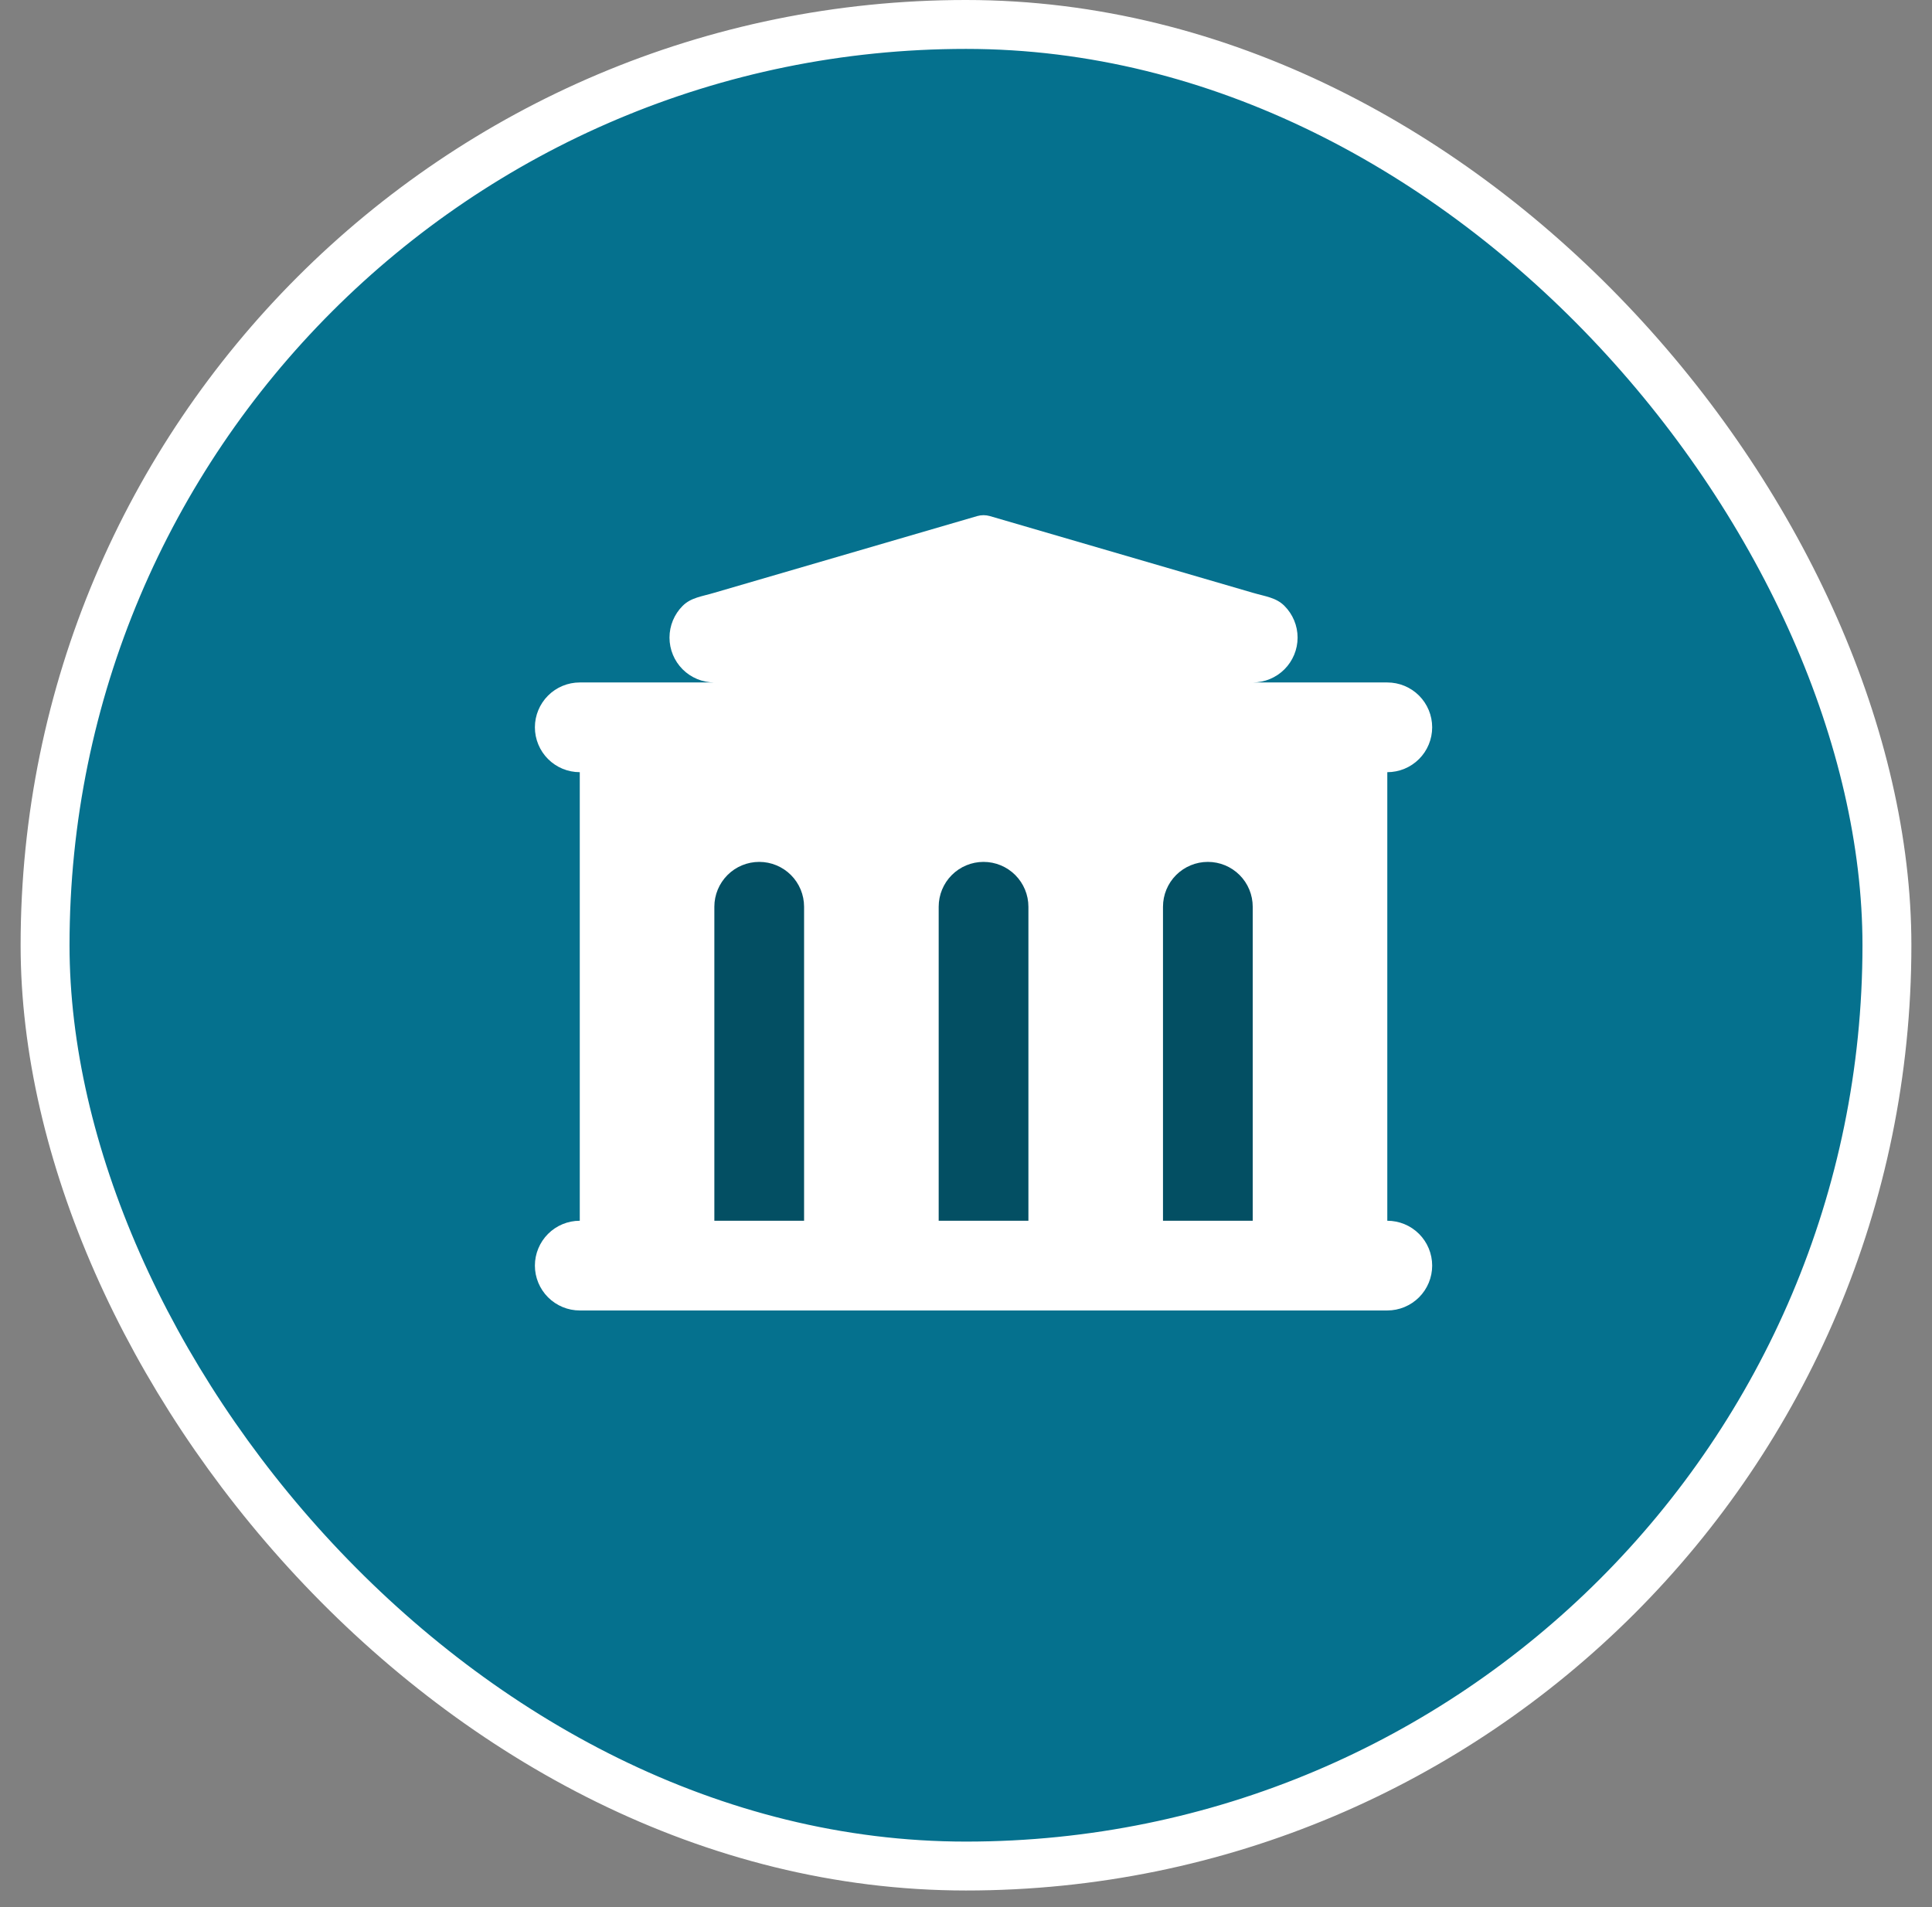
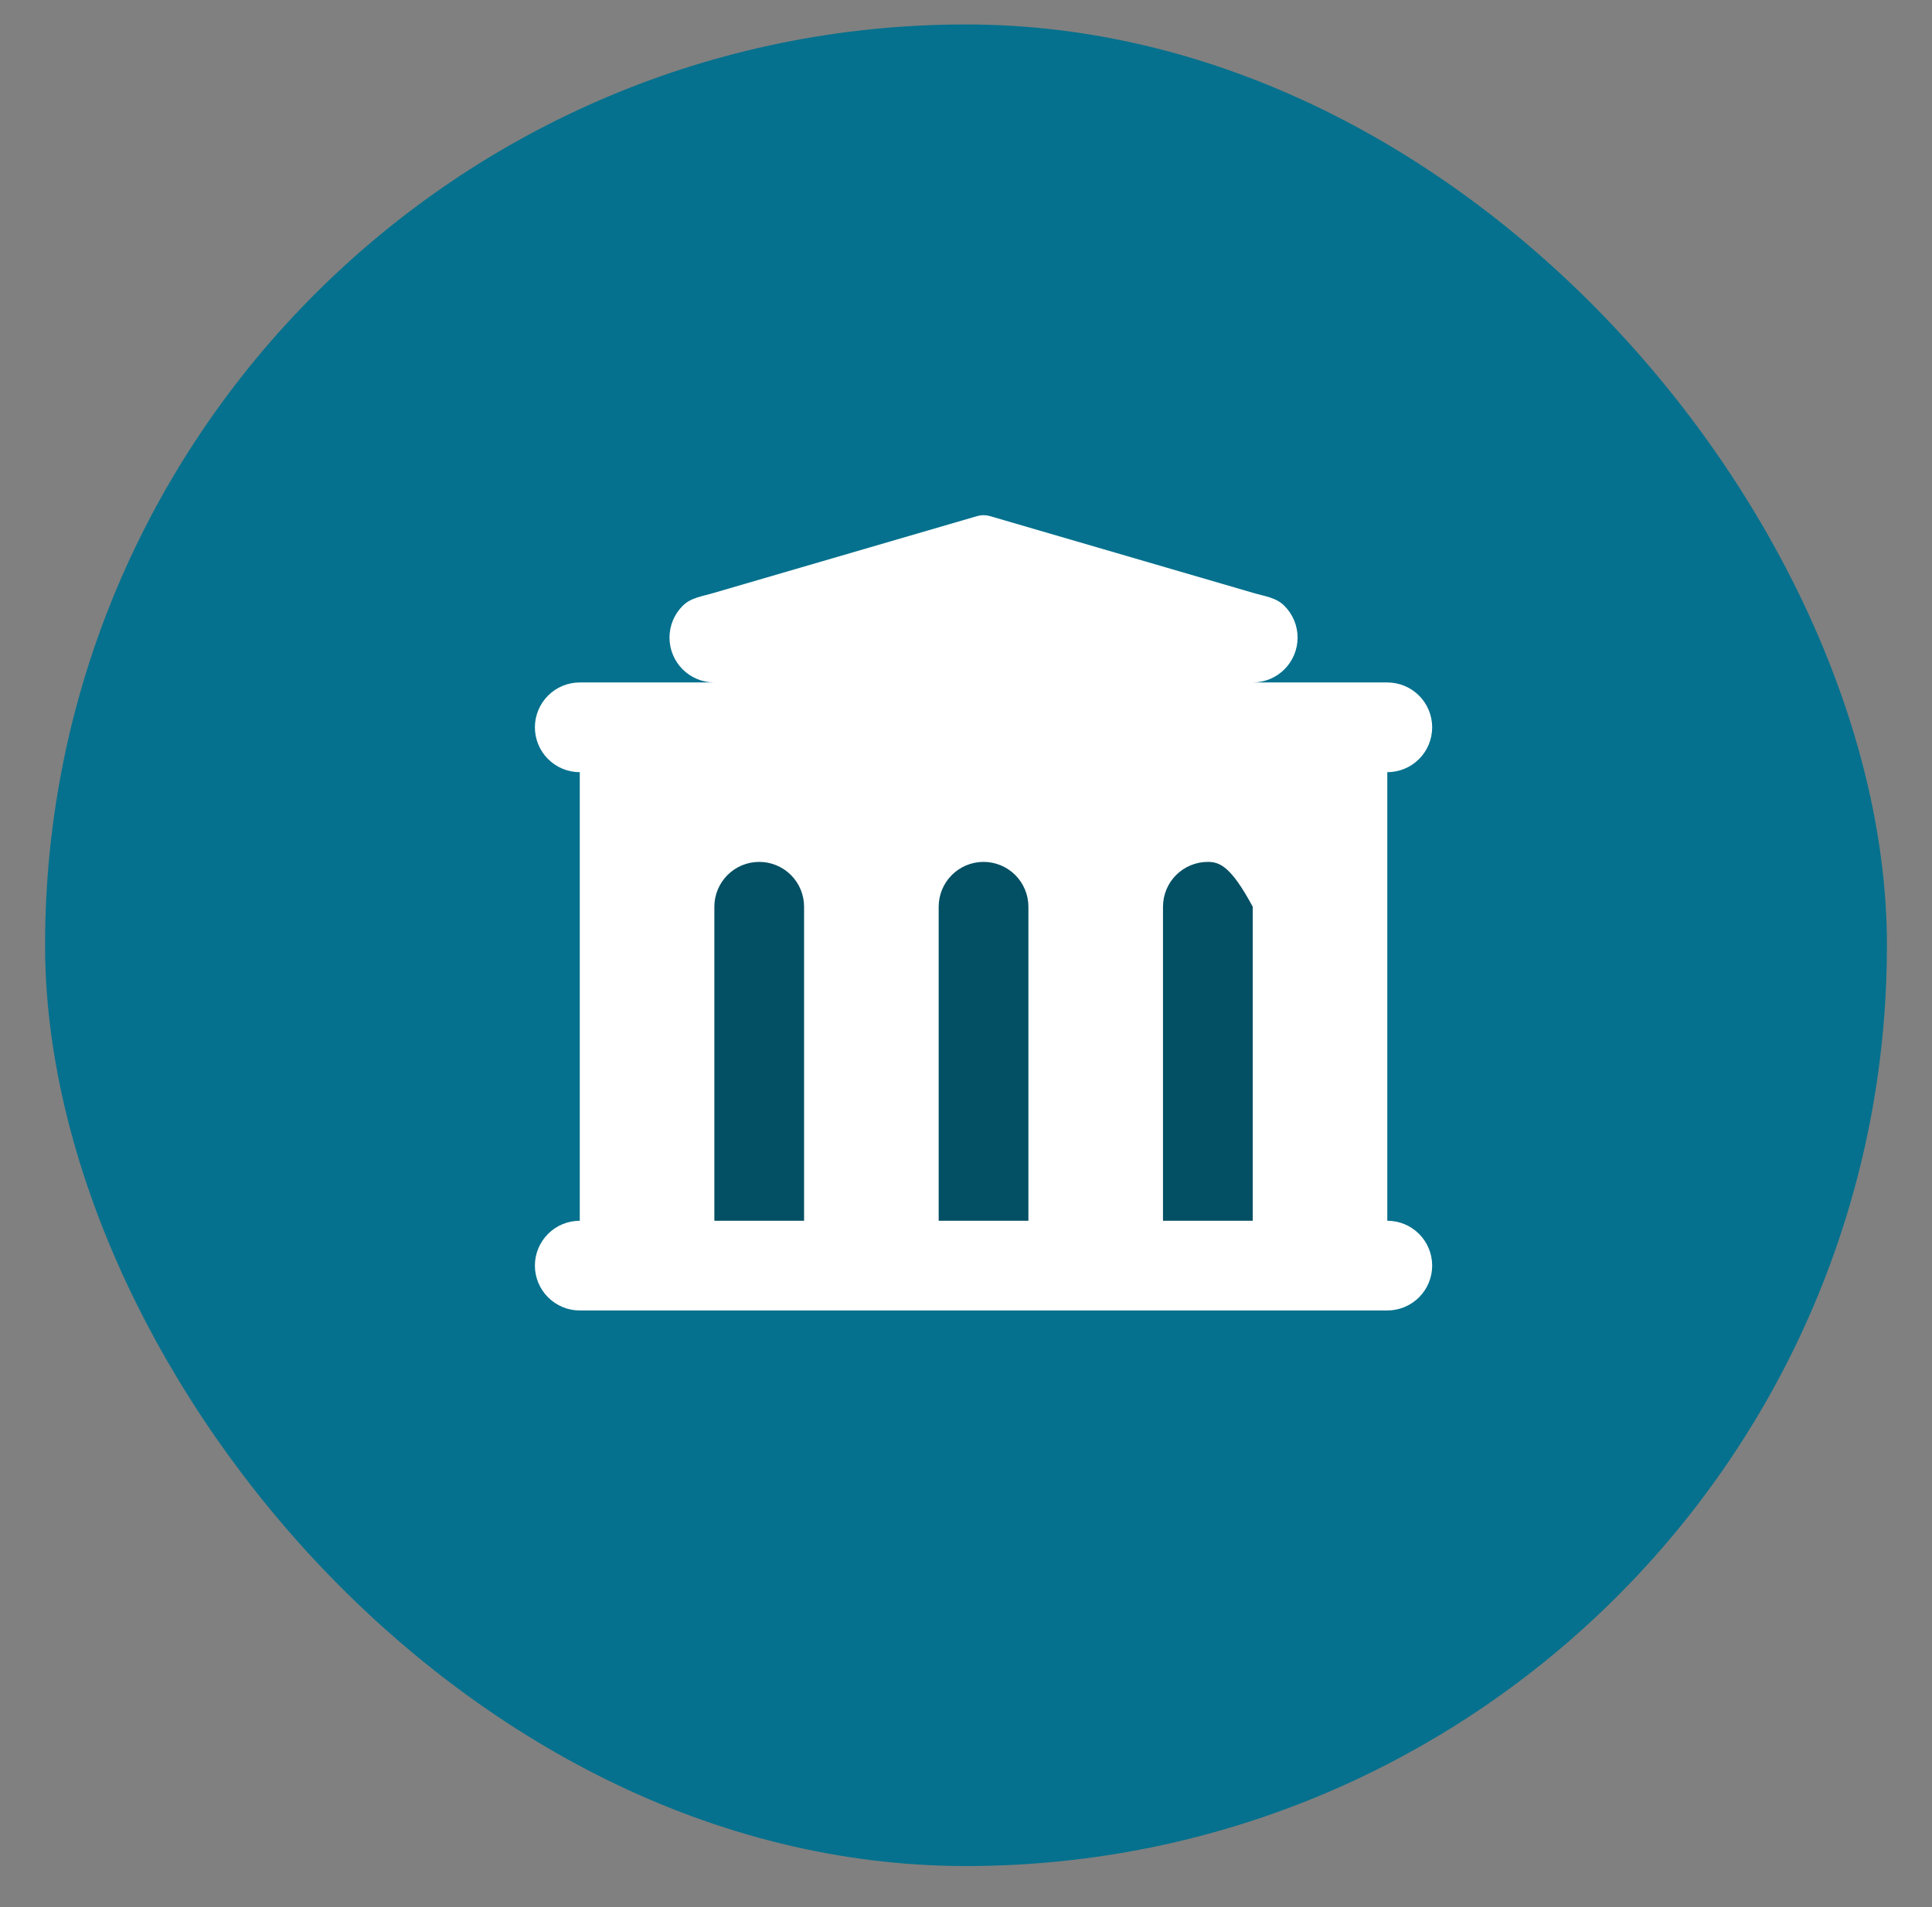
<svg xmlns="http://www.w3.org/2000/svg" width="79" height="78" viewBox="0 0 79 78" fill="none">
  <rect x="0" y="0" width="79" height="78" fill="#808080" stroke="none" />
  <rect x="1.843" y="1" width="75.314" height="75.314" rx="37.657" fill="#05718E" />
-   <rect x="1.843" y="1" width="75.314" height="75.314" rx="37.657" stroke="white" stroke-width="2" />
  <rect x="11.983" y="11.14" width="55.034" height="55.034" rx="9.172" fill="#05718E" />
  <rect x="27.404" y="33.492" width="26.163" height="17.327" fill="#034F63" />
-   <path d="M56.727 27.91C57.214 27.91 57.681 28.103 58.025 28.447C58.369 28.791 58.562 29.258 58.562 29.744C58.562 30.231 58.369 30.698 58.025 31.042C57.681 31.386 57.214 31.579 56.727 31.579L56.727 49.924C57.214 49.924 57.681 50.117 58.025 50.461C58.369 50.805 58.562 51.272 58.562 51.758C58.562 52.245 58.369 52.711 58.025 53.055C57.681 53.399 57.214 53.593 56.727 53.593L23.707 53.593C23.22 53.593 22.754 53.399 22.41 53.055C22.066 52.711 21.872 52.245 21.872 51.758C21.872 51.272 22.066 50.805 22.41 50.461C22.754 50.117 23.22 49.924 23.707 49.924L23.707 31.579C23.22 31.579 22.754 31.386 22.41 31.042C22.066 30.698 21.872 30.231 21.872 29.744C21.872 29.258 22.066 28.791 22.41 28.447C22.754 28.103 23.22 27.91 23.707 27.91L56.727 27.91ZM31.045 35.248C30.558 35.248 30.092 35.441 29.748 35.785C29.404 36.129 29.21 36.596 29.21 37.082L29.21 49.924L32.879 49.924L32.879 37.082C32.879 36.596 32.686 36.129 32.342 35.785C31.998 35.441 31.531 35.248 31.045 35.248ZM40.217 35.248C39.731 35.248 39.264 35.441 38.92 35.785C38.576 36.129 38.383 36.596 38.383 37.082L38.383 49.924L42.052 49.924L42.052 37.082C42.052 36.596 41.858 36.129 41.514 35.785C41.17 35.441 40.704 35.248 40.217 35.248ZM49.39 35.248C48.903 35.248 48.437 35.441 48.092 35.785C47.748 36.129 47.555 36.596 47.555 37.082L47.555 49.924L51.224 49.924L51.224 37.082C51.224 36.596 51.031 36.129 50.687 35.785C50.343 35.441 49.876 35.248 49.39 35.248ZM51.224 24.241C51.748 24.395 52.177 24.434 52.521 24.778C52.865 25.122 53.059 25.589 53.059 26.075C53.059 26.562 52.865 27.029 52.521 27.373C52.177 27.717 51.711 27.91 51.224 27.91L29.21 27.91C28.724 27.91 28.257 27.717 27.913 27.373C27.569 27.029 27.376 26.562 27.376 26.075C27.376 25.589 27.569 25.122 27.913 24.778C28.257 24.434 28.703 24.395 29.21 24.241L39.96 21.105C40.128 21.057 40.306 21.057 40.474 21.105L51.224 24.241Z" fill="white" />
+   <path d="M56.727 27.91C57.214 27.91 57.681 28.103 58.025 28.447C58.369 28.791 58.562 29.258 58.562 29.744C58.562 30.231 58.369 30.698 58.025 31.042C57.681 31.386 57.214 31.579 56.727 31.579L56.727 49.924C57.214 49.924 57.681 50.117 58.025 50.461C58.369 50.805 58.562 51.272 58.562 51.758C58.562 52.245 58.369 52.711 58.025 53.055C57.681 53.399 57.214 53.593 56.727 53.593L23.707 53.593C23.22 53.593 22.754 53.399 22.41 53.055C22.066 52.711 21.872 52.245 21.872 51.758C21.872 51.272 22.066 50.805 22.41 50.461C22.754 50.117 23.22 49.924 23.707 49.924L23.707 31.579C23.22 31.579 22.754 31.386 22.41 31.042C22.066 30.698 21.872 30.231 21.872 29.744C21.872 29.258 22.066 28.791 22.41 28.447C22.754 28.103 23.22 27.91 23.707 27.91L56.727 27.91ZM31.045 35.248C30.558 35.248 30.092 35.441 29.748 35.785C29.404 36.129 29.21 36.596 29.21 37.082L29.21 49.924L32.879 49.924L32.879 37.082C32.879 36.596 32.686 36.129 32.342 35.785C31.998 35.441 31.531 35.248 31.045 35.248ZM40.217 35.248C39.731 35.248 39.264 35.441 38.92 35.785C38.576 36.129 38.383 36.596 38.383 37.082L38.383 49.924L42.052 49.924L42.052 37.082C42.052 36.596 41.858 36.129 41.514 35.785C41.17 35.441 40.704 35.248 40.217 35.248ZM49.39 35.248C48.903 35.248 48.437 35.441 48.092 35.785C47.748 36.129 47.555 36.596 47.555 37.082L47.555 49.924L51.224 49.924L51.224 37.082C50.343 35.441 49.876 35.248 49.39 35.248ZM51.224 24.241C51.748 24.395 52.177 24.434 52.521 24.778C52.865 25.122 53.059 25.589 53.059 26.075C53.059 26.562 52.865 27.029 52.521 27.373C52.177 27.717 51.711 27.91 51.224 27.91L29.21 27.91C28.724 27.91 28.257 27.717 27.913 27.373C27.569 27.029 27.376 26.562 27.376 26.075C27.376 25.589 27.569 25.122 27.913 24.778C28.257 24.434 28.703 24.395 29.21 24.241L39.96 21.105C40.128 21.057 40.306 21.057 40.474 21.105L51.224 24.241Z" fill="white" />
</svg>